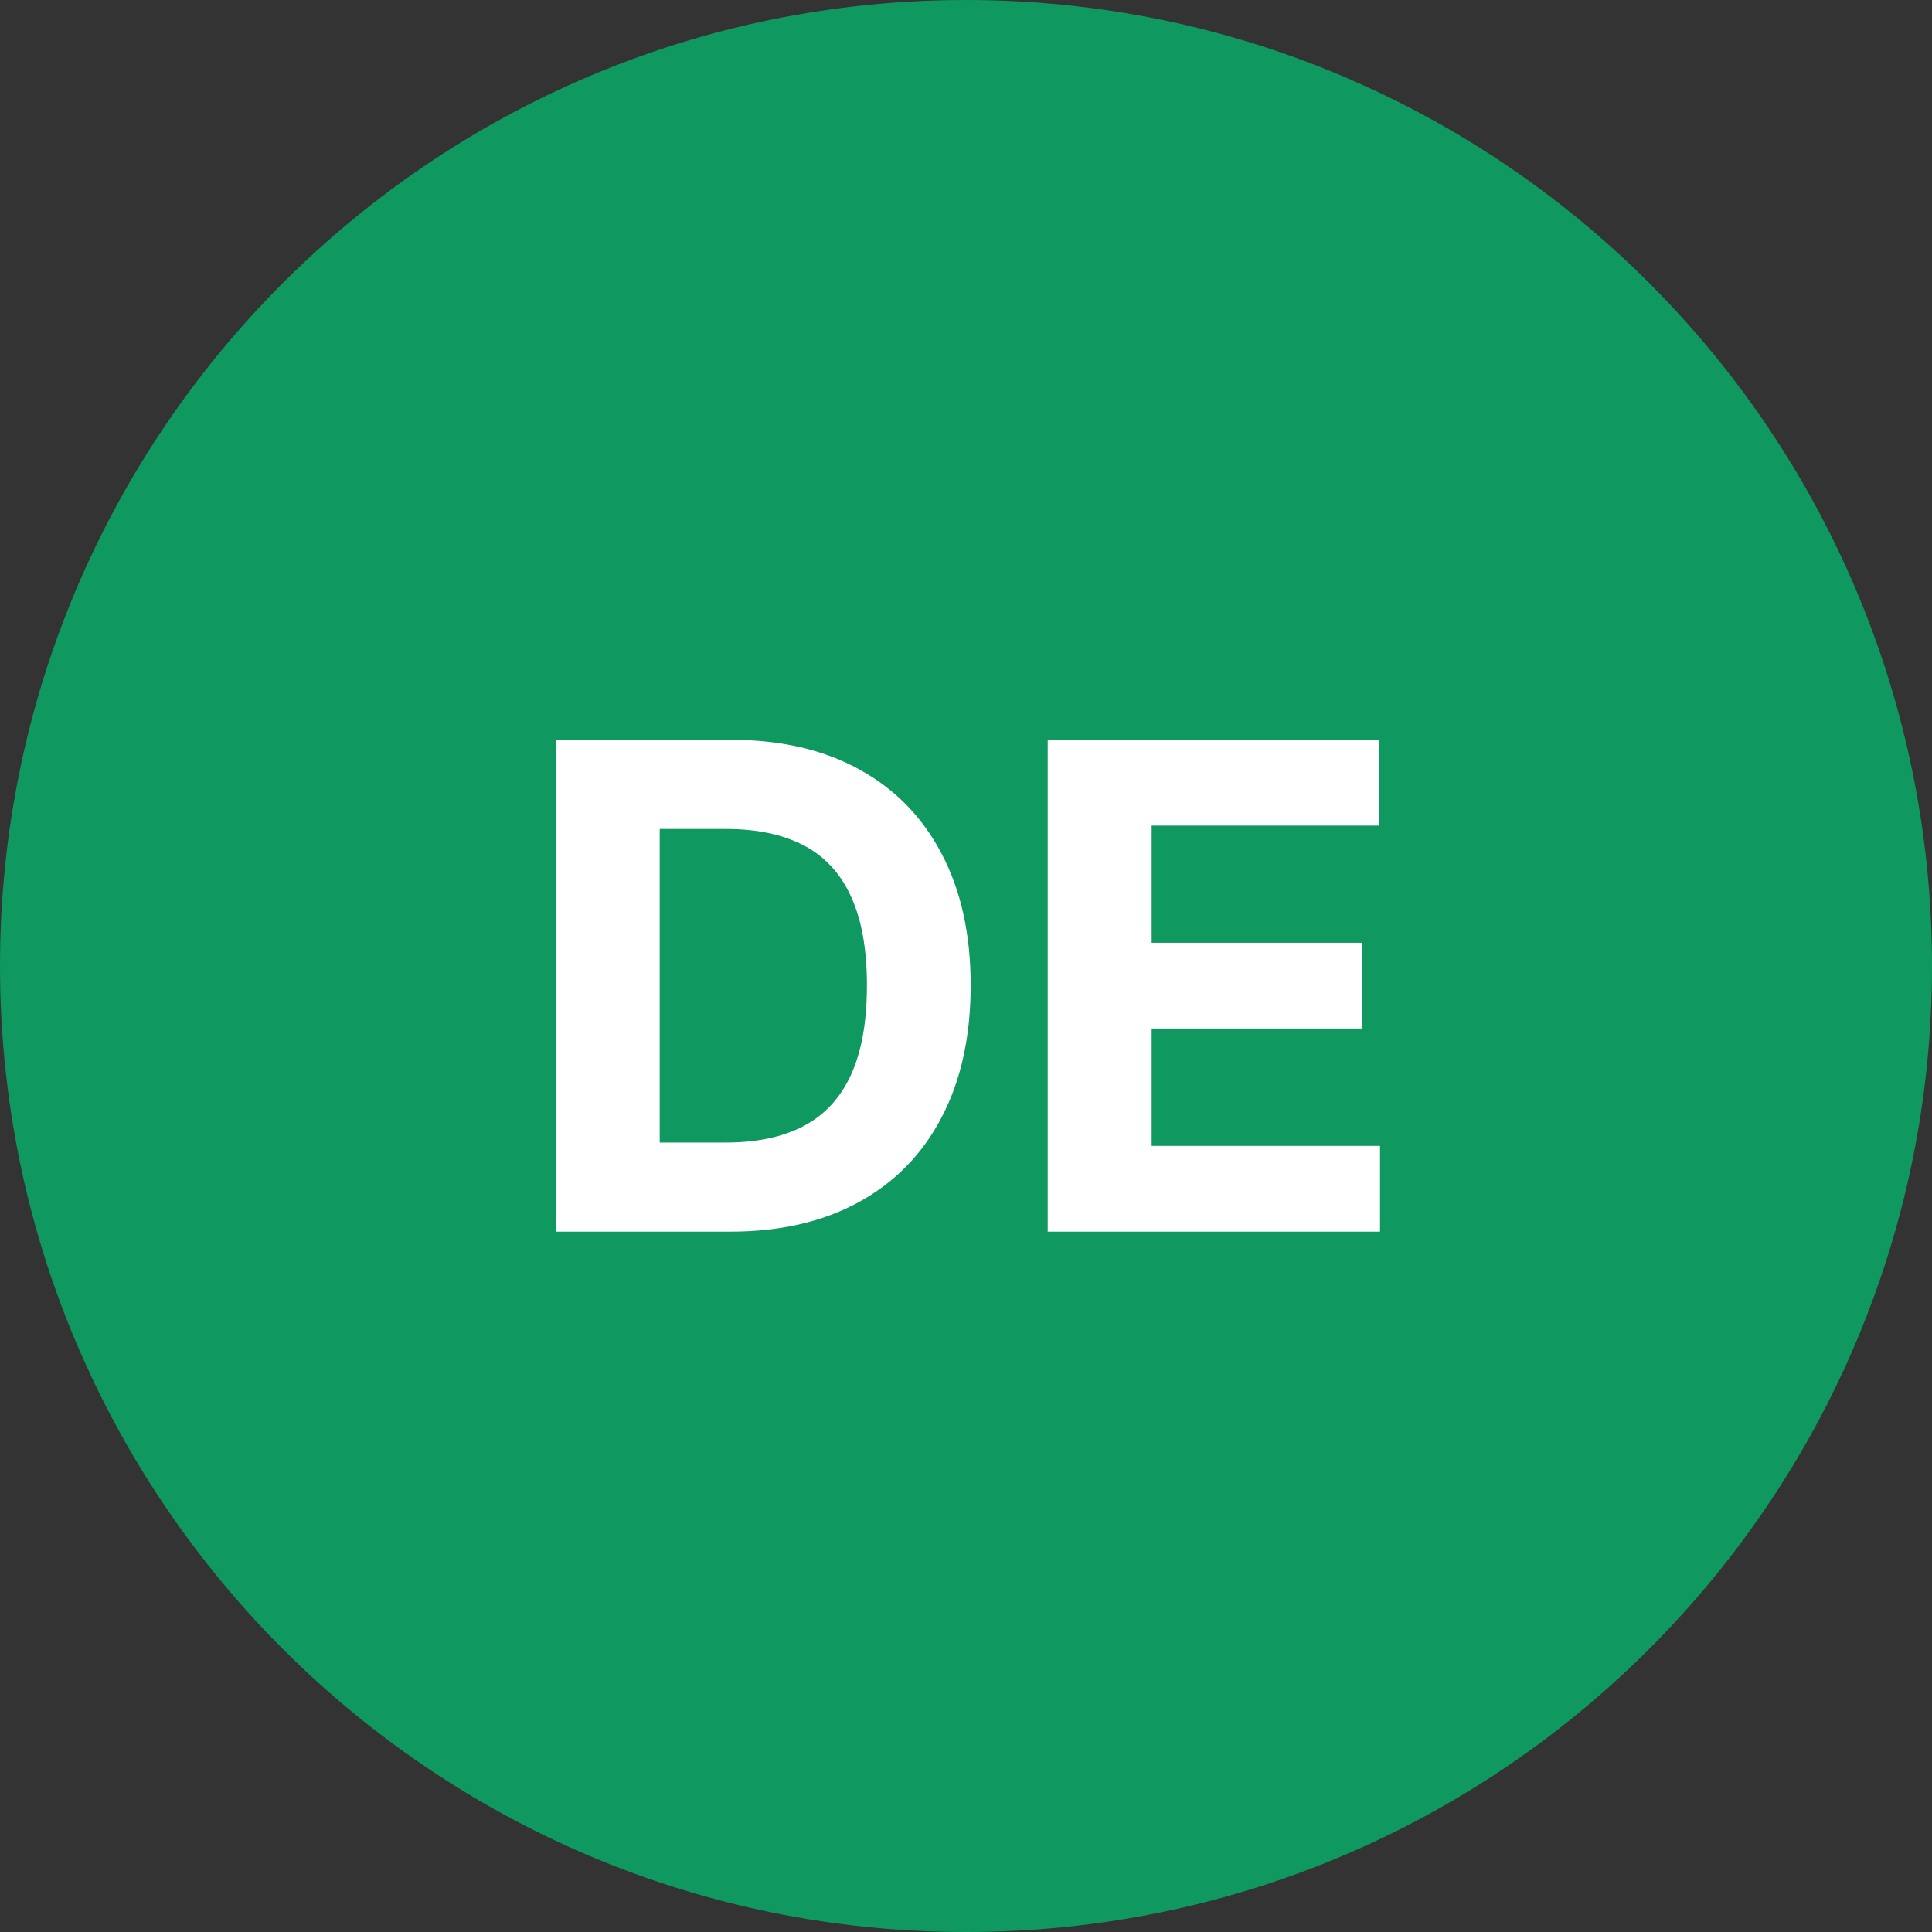
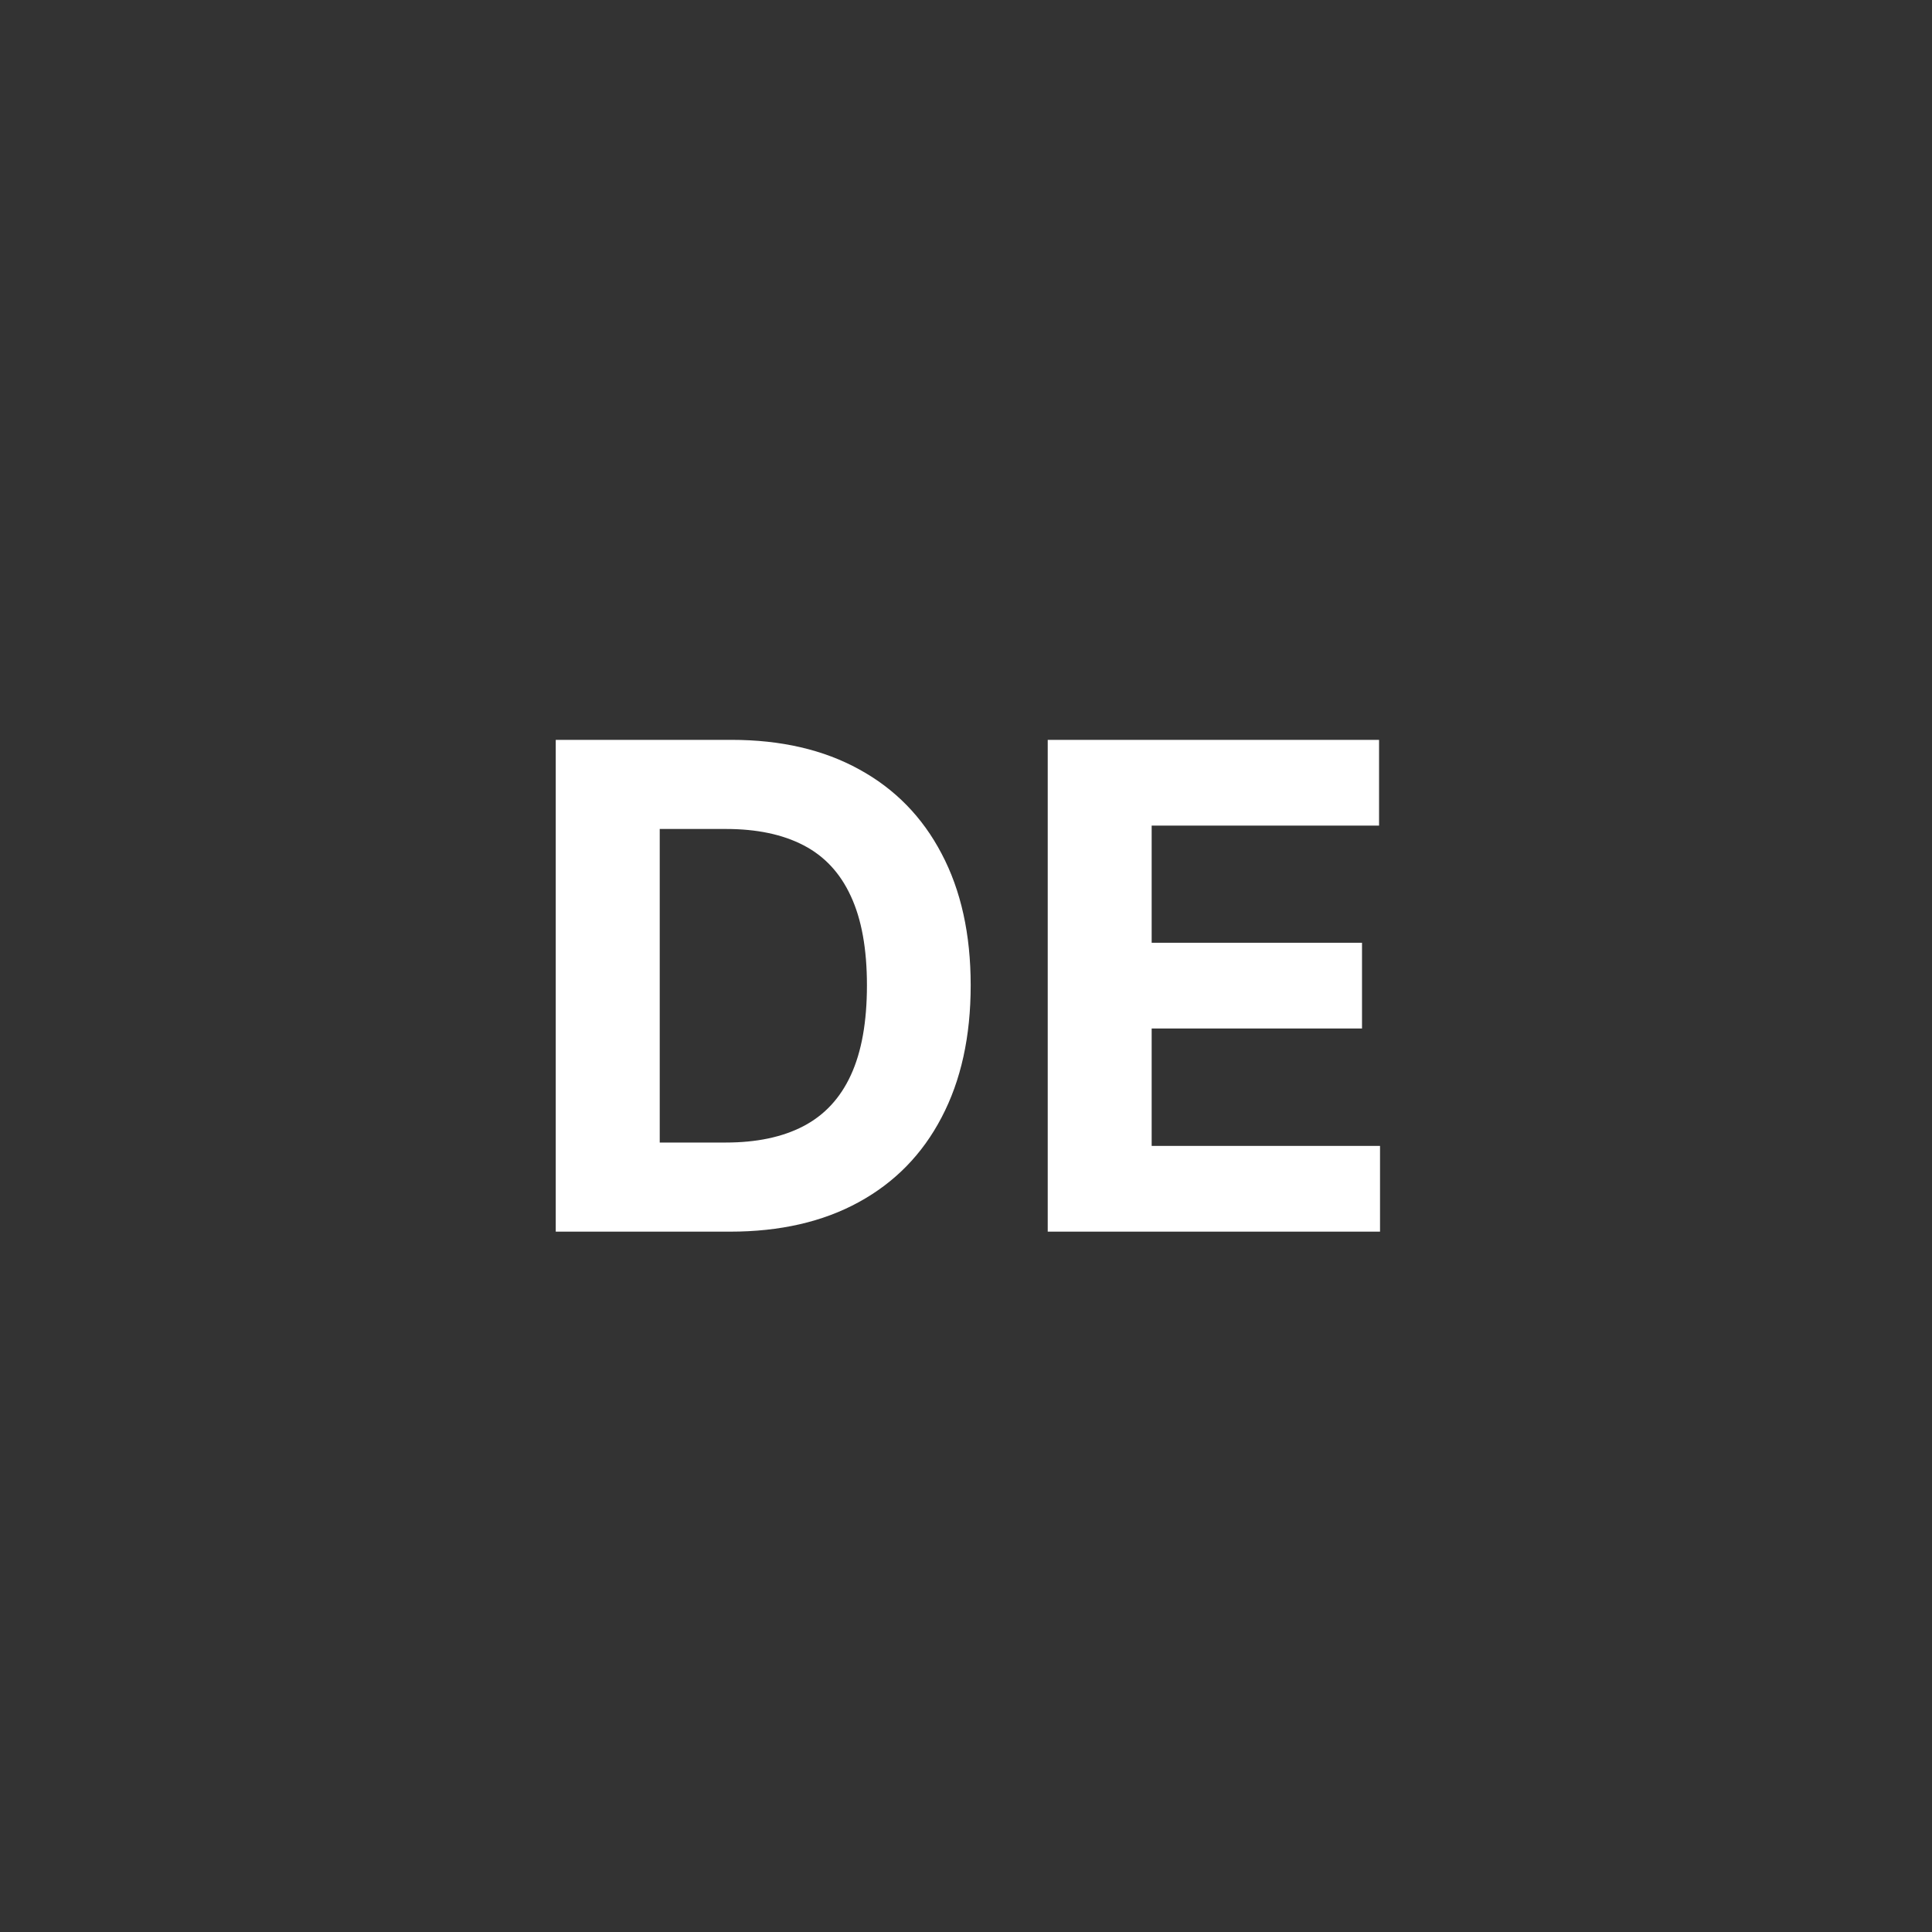
<svg xmlns="http://www.w3.org/2000/svg" width="40" height="40" viewBox="0 0 40 40" fill="none">
  <rect x="0" y="0" width="40" height="40" fill="#333333" stroke="none" />
-   <path d="M0 20C0 8.954 8.954 0 20 0C31.046 0 40 8.954 40 20C40 31.046 31.046 40 20 40C8.954 40 0 31.046 0 20Z" fill="#0F9960" />
  <path d="M15.115 25.5H11.506V15.318H15.145C16.169 15.318 17.051 15.522 17.79 15.93C18.529 16.334 19.098 16.916 19.495 17.675C19.896 18.434 20.097 19.342 20.097 20.399C20.097 21.46 19.896 22.371 19.495 23.134C19.098 23.896 18.526 24.481 17.78 24.889C17.038 25.296 16.149 25.5 15.115 25.5ZM13.659 23.655H15.026C15.662 23.655 16.198 23.543 16.632 23.317C17.069 23.089 17.397 22.736 17.616 22.259C17.838 21.778 17.949 21.158 17.949 20.399C17.949 19.647 17.838 19.032 17.616 18.555C17.397 18.077 17.071 17.726 16.637 17.501C16.203 17.275 15.667 17.163 15.031 17.163H13.659V23.655ZM21.692 25.5V15.318H28.552V17.093H23.844V19.519H28.199V21.294H23.844V23.725H28.572V25.5H21.692Z" fill="white" />
</svg>